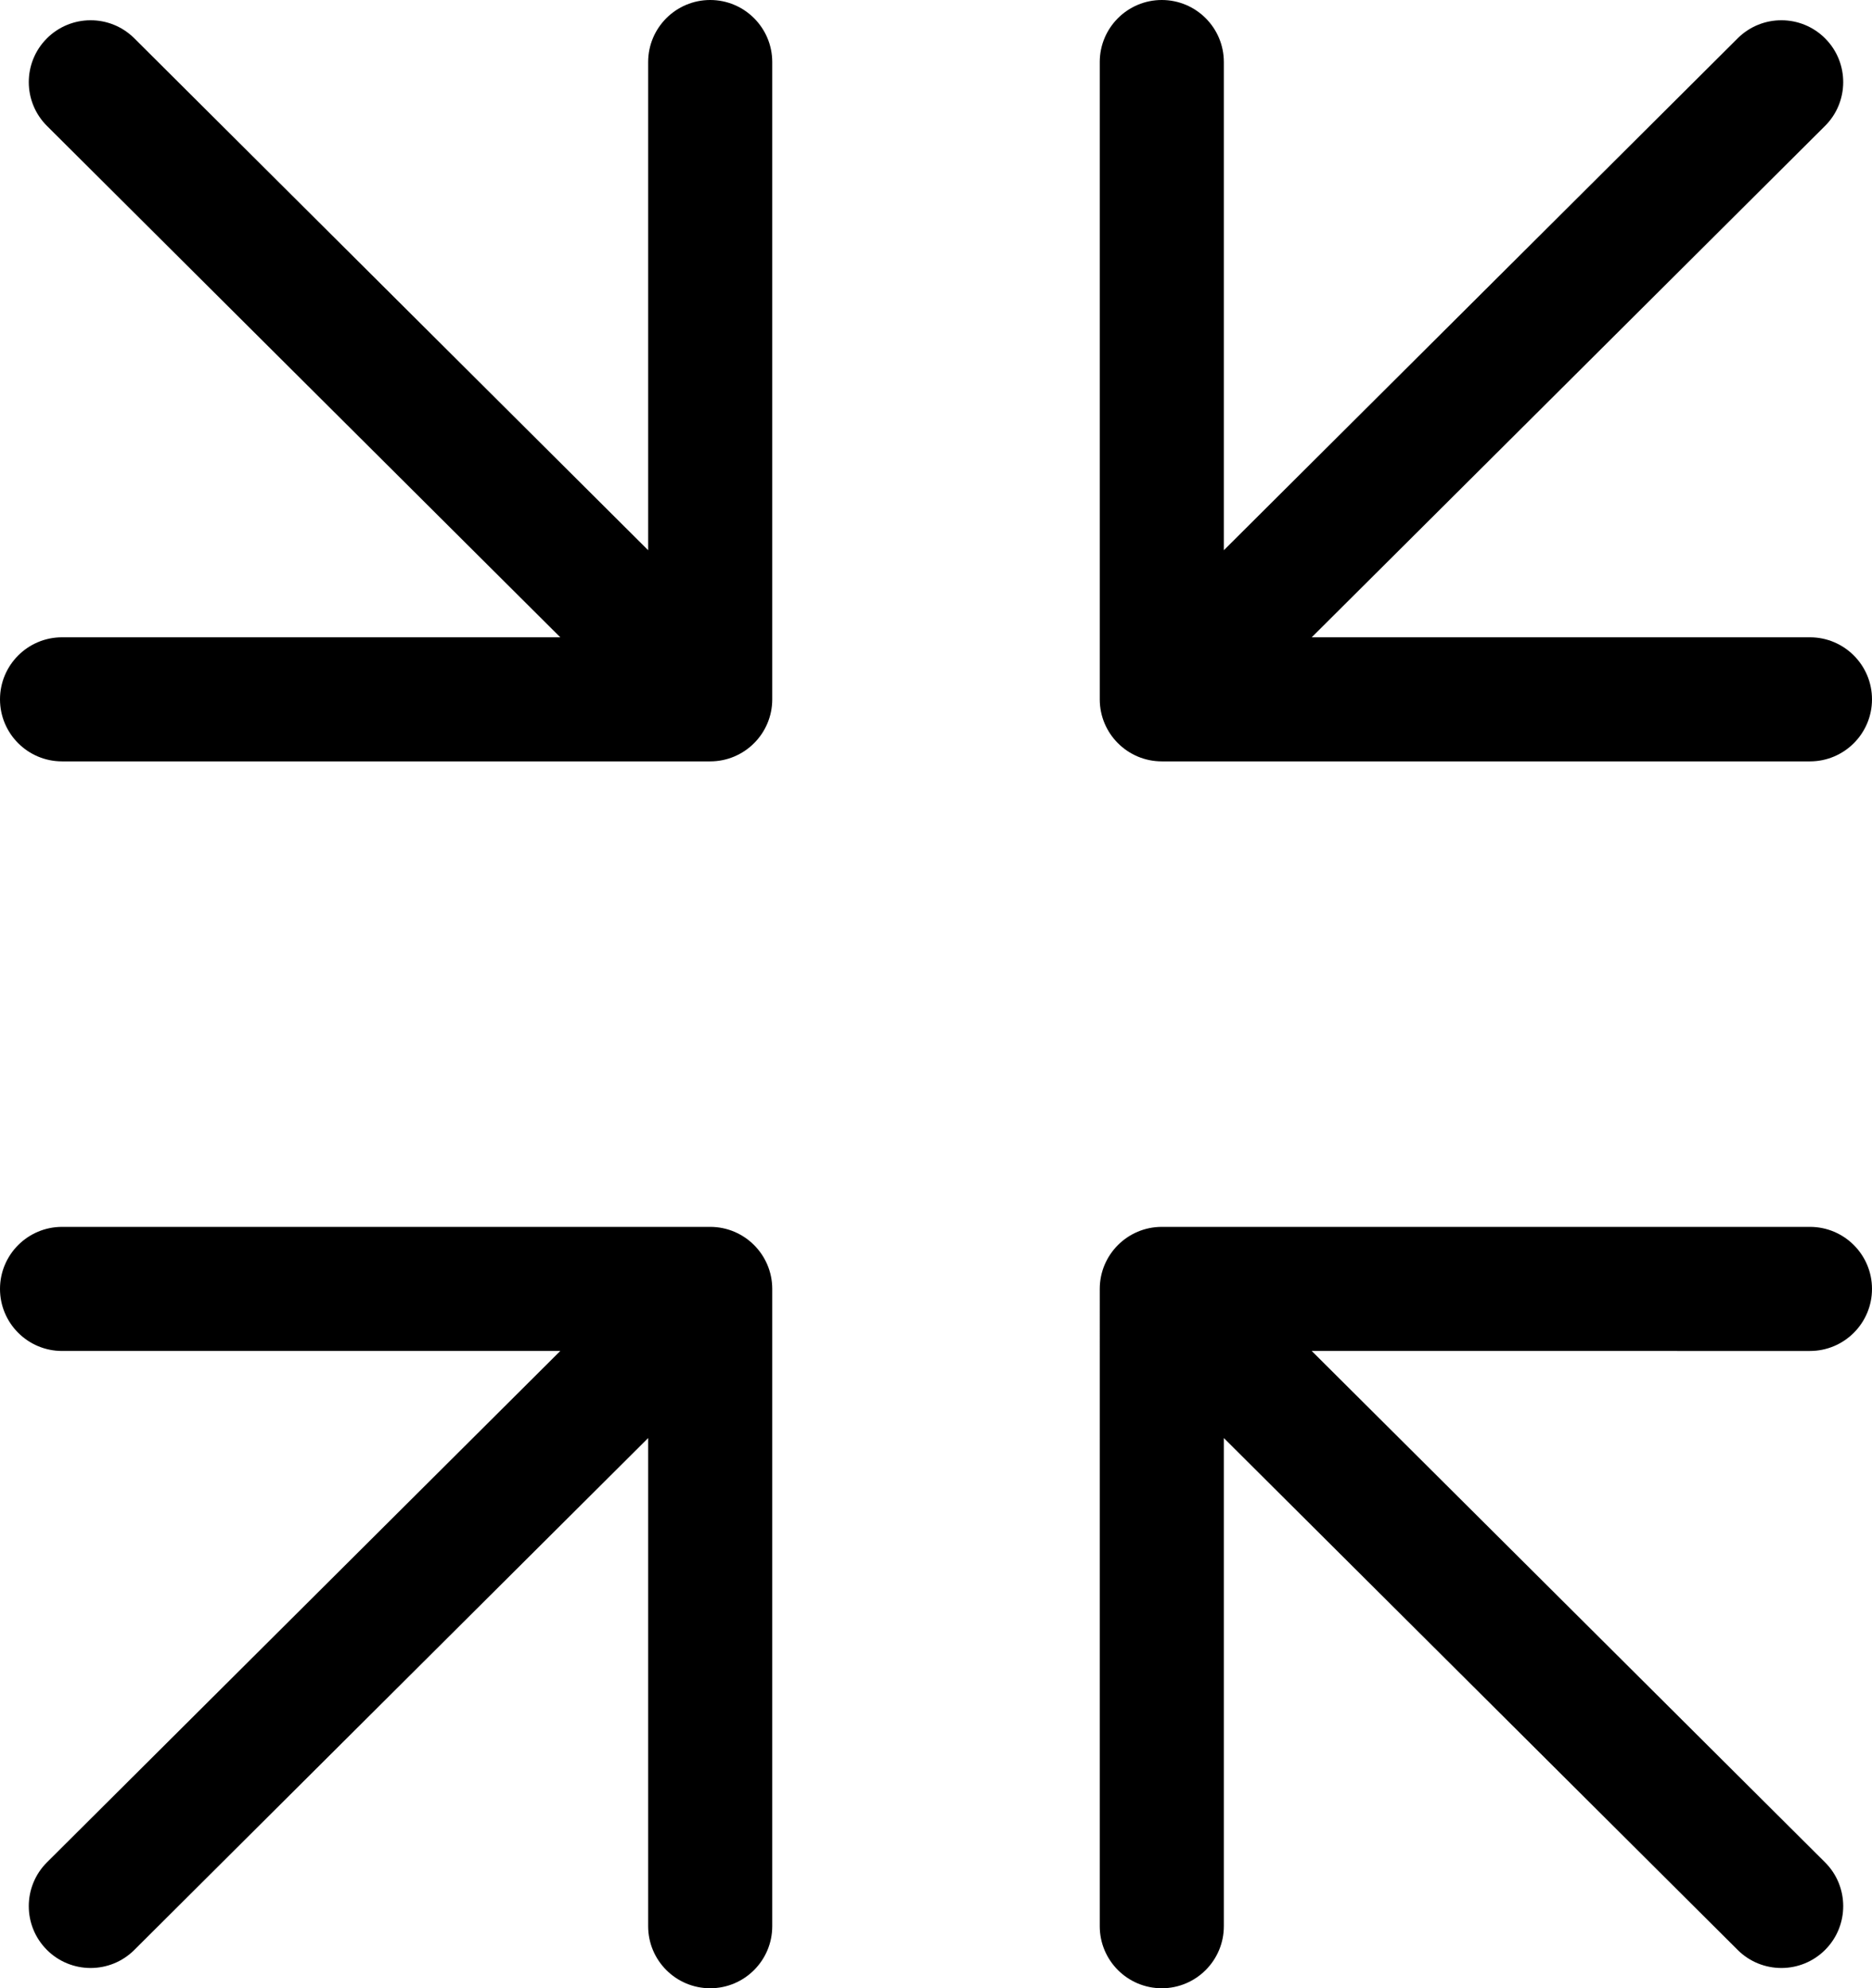
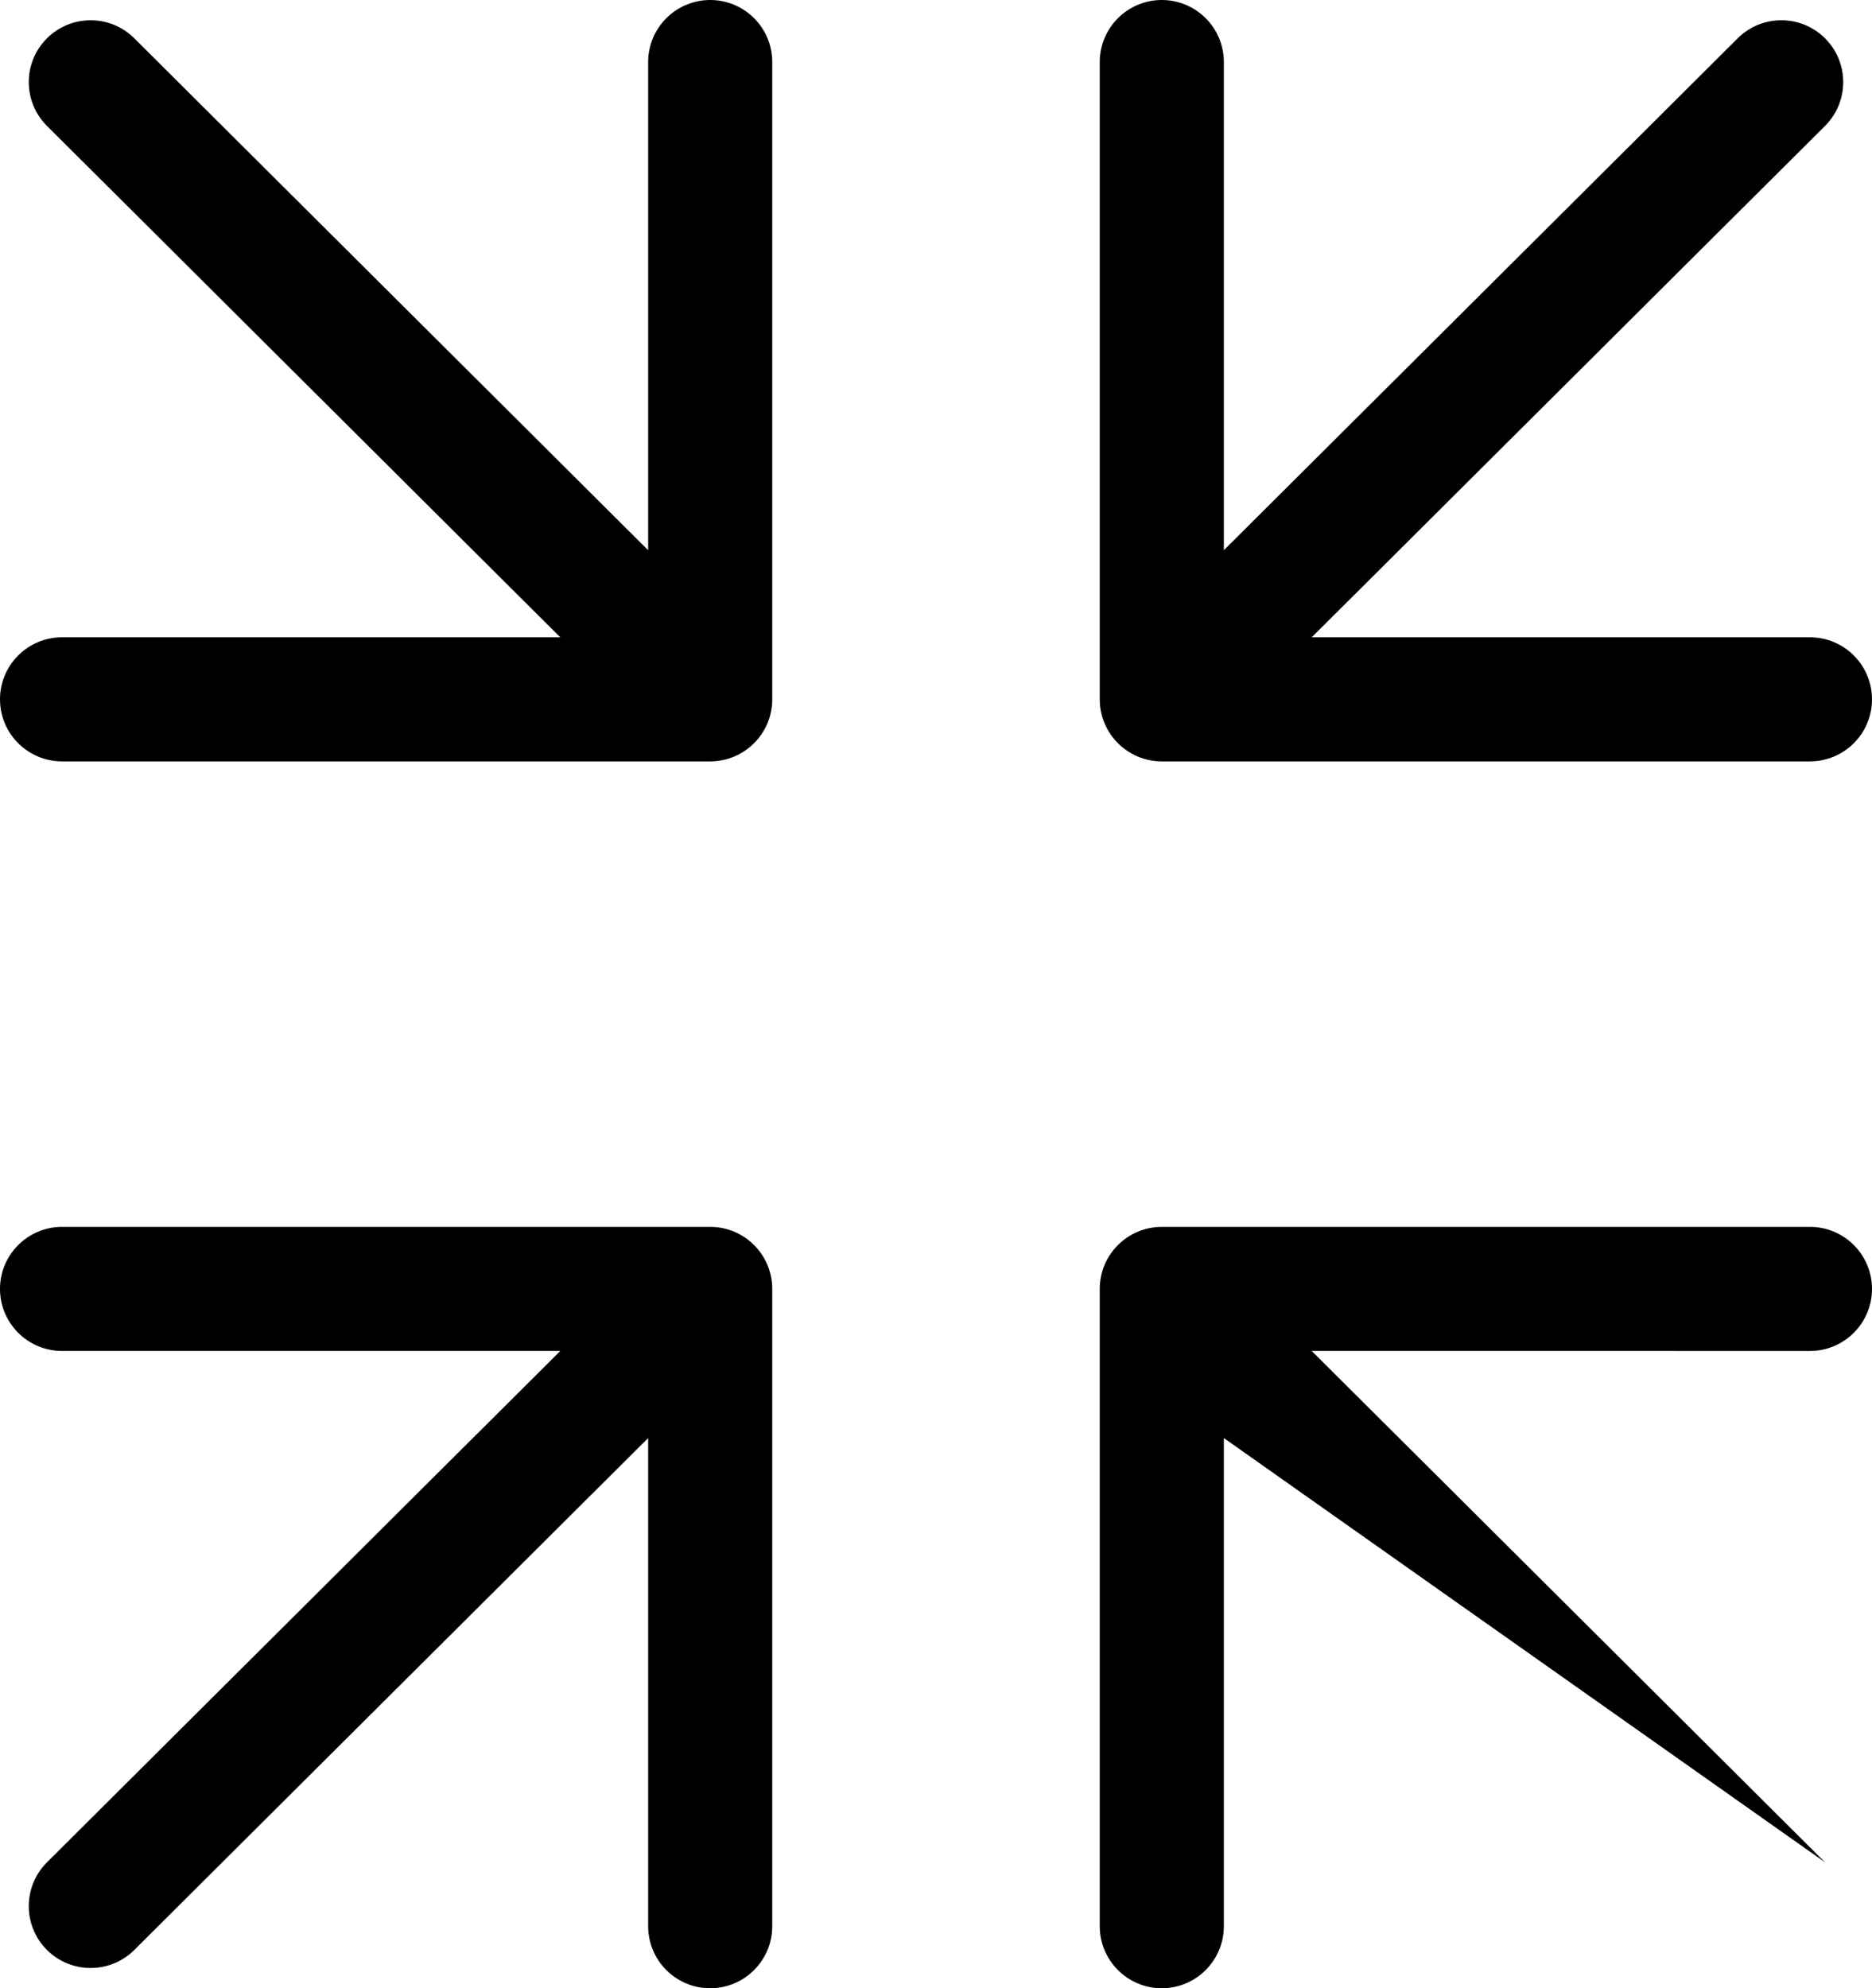
<svg xmlns="http://www.w3.org/2000/svg" shape-rendering="geometricPrecision" text-rendering="geometricPrecision" image-rendering="optimizeQuality" fill-rule="evenodd" clip-rule="evenodd" viewBox="0 0 482 511.951">
-   <path fill-rule="nonzero" d="M166.886 15.976c0-8.817 7.16-15.976 15.976-15.976s15.975 7.159 15.975 15.976v164.095c0 8.816-7.159 15.975-15.975 15.975H15.976C7.159 196.046 0 188.887 0 180.071c0-8.817 7.159-15.975 15.976-15.975h128.286L12.104 32.434c-6.233-6.199-6.26-16.291-.06-22.524 6.2-6.233 16.291-6.26 22.524-.06l132.318 131.822V15.976zm148.228 480c0 8.816-7.16 15.975-15.976 15.975s-15.975-7.159-15.975-15.975V331.881c0-8.817 7.159-15.976 15.975-15.976h166.886c8.817 0 15.976 7.159 15.976 15.976 0 8.816-7.159 15.975-15.976 15.975H337.738l132.158 131.661c6.233 6.2 6.26 16.291.06 22.524-6.2 6.233-16.291 6.26-22.524.06L315.114 370.279v125.697zm-31.951-480C283.163 7.159 290.322 0 299.138 0c8.816 0 15.976 7.159 15.976 15.976v125.696L447.432 9.85c6.233-6.2 16.324-6.173 22.524.06 6.2 6.233 6.173 16.325-.06 22.524L337.738 164.096h128.286c8.817 0 15.976 7.158 15.976 15.975 0 8.816-7.159 15.975-15.976 15.975H299.138c-8.816 0-15.975-7.159-15.975-15.975V15.976zm-84.326 480c0 8.816-7.159 15.975-15.975 15.975-8.816 0-15.976-7.159-15.976-15.975V370.279L34.568 502.101c-6.233 6.2-16.324 6.173-22.524-.06-6.2-6.233-6.173-16.324.06-22.524l132.158-131.661H15.976C7.159 347.856 0 340.697 0 331.881c0-8.817 7.159-15.976 15.976-15.976h166.886c8.816 0 15.975 7.159 15.975 15.976v164.095z" />
+   <path fill-rule="nonzero" d="M166.886 15.976c0-8.817 7.16-15.976 15.976-15.976s15.975 7.159 15.975 15.976v164.095c0 8.816-7.159 15.975-15.975 15.975H15.976C7.159 196.046 0 188.887 0 180.071c0-8.817 7.159-15.975 15.976-15.975h128.286L12.104 32.434c-6.233-6.199-6.26-16.291-.06-22.524 6.2-6.233 16.291-6.26 22.524-.06l132.318 131.822V15.976zm148.228 480c0 8.816-7.16 15.975-15.976 15.975s-15.975-7.159-15.975-15.975V331.881c0-8.817 7.159-15.976 15.975-15.976h166.886c8.817 0 15.976 7.159 15.976 15.976 0 8.816-7.159 15.975-15.976 15.975H337.738l132.158 131.661L315.114 370.279v125.697zm-31.951-480C283.163 7.159 290.322 0 299.138 0c8.816 0 15.976 7.159 15.976 15.976v125.696L447.432 9.85c6.233-6.2 16.324-6.173 22.524.06 6.2 6.233 6.173 16.325-.06 22.524L337.738 164.096h128.286c8.817 0 15.976 7.158 15.976 15.975 0 8.816-7.159 15.975-15.976 15.975H299.138c-8.816 0-15.975-7.159-15.975-15.975V15.976zm-84.326 480c0 8.816-7.159 15.975-15.975 15.975-8.816 0-15.976-7.159-15.976-15.975V370.279L34.568 502.101c-6.233 6.2-16.324 6.173-22.524-.06-6.2-6.233-6.173-16.324.06-22.524l132.158-131.661H15.976C7.159 347.856 0 340.697 0 331.881c0-8.817 7.159-15.976 15.976-15.976h166.886c8.816 0 15.975 7.159 15.975 15.976v164.095z" />
</svg>